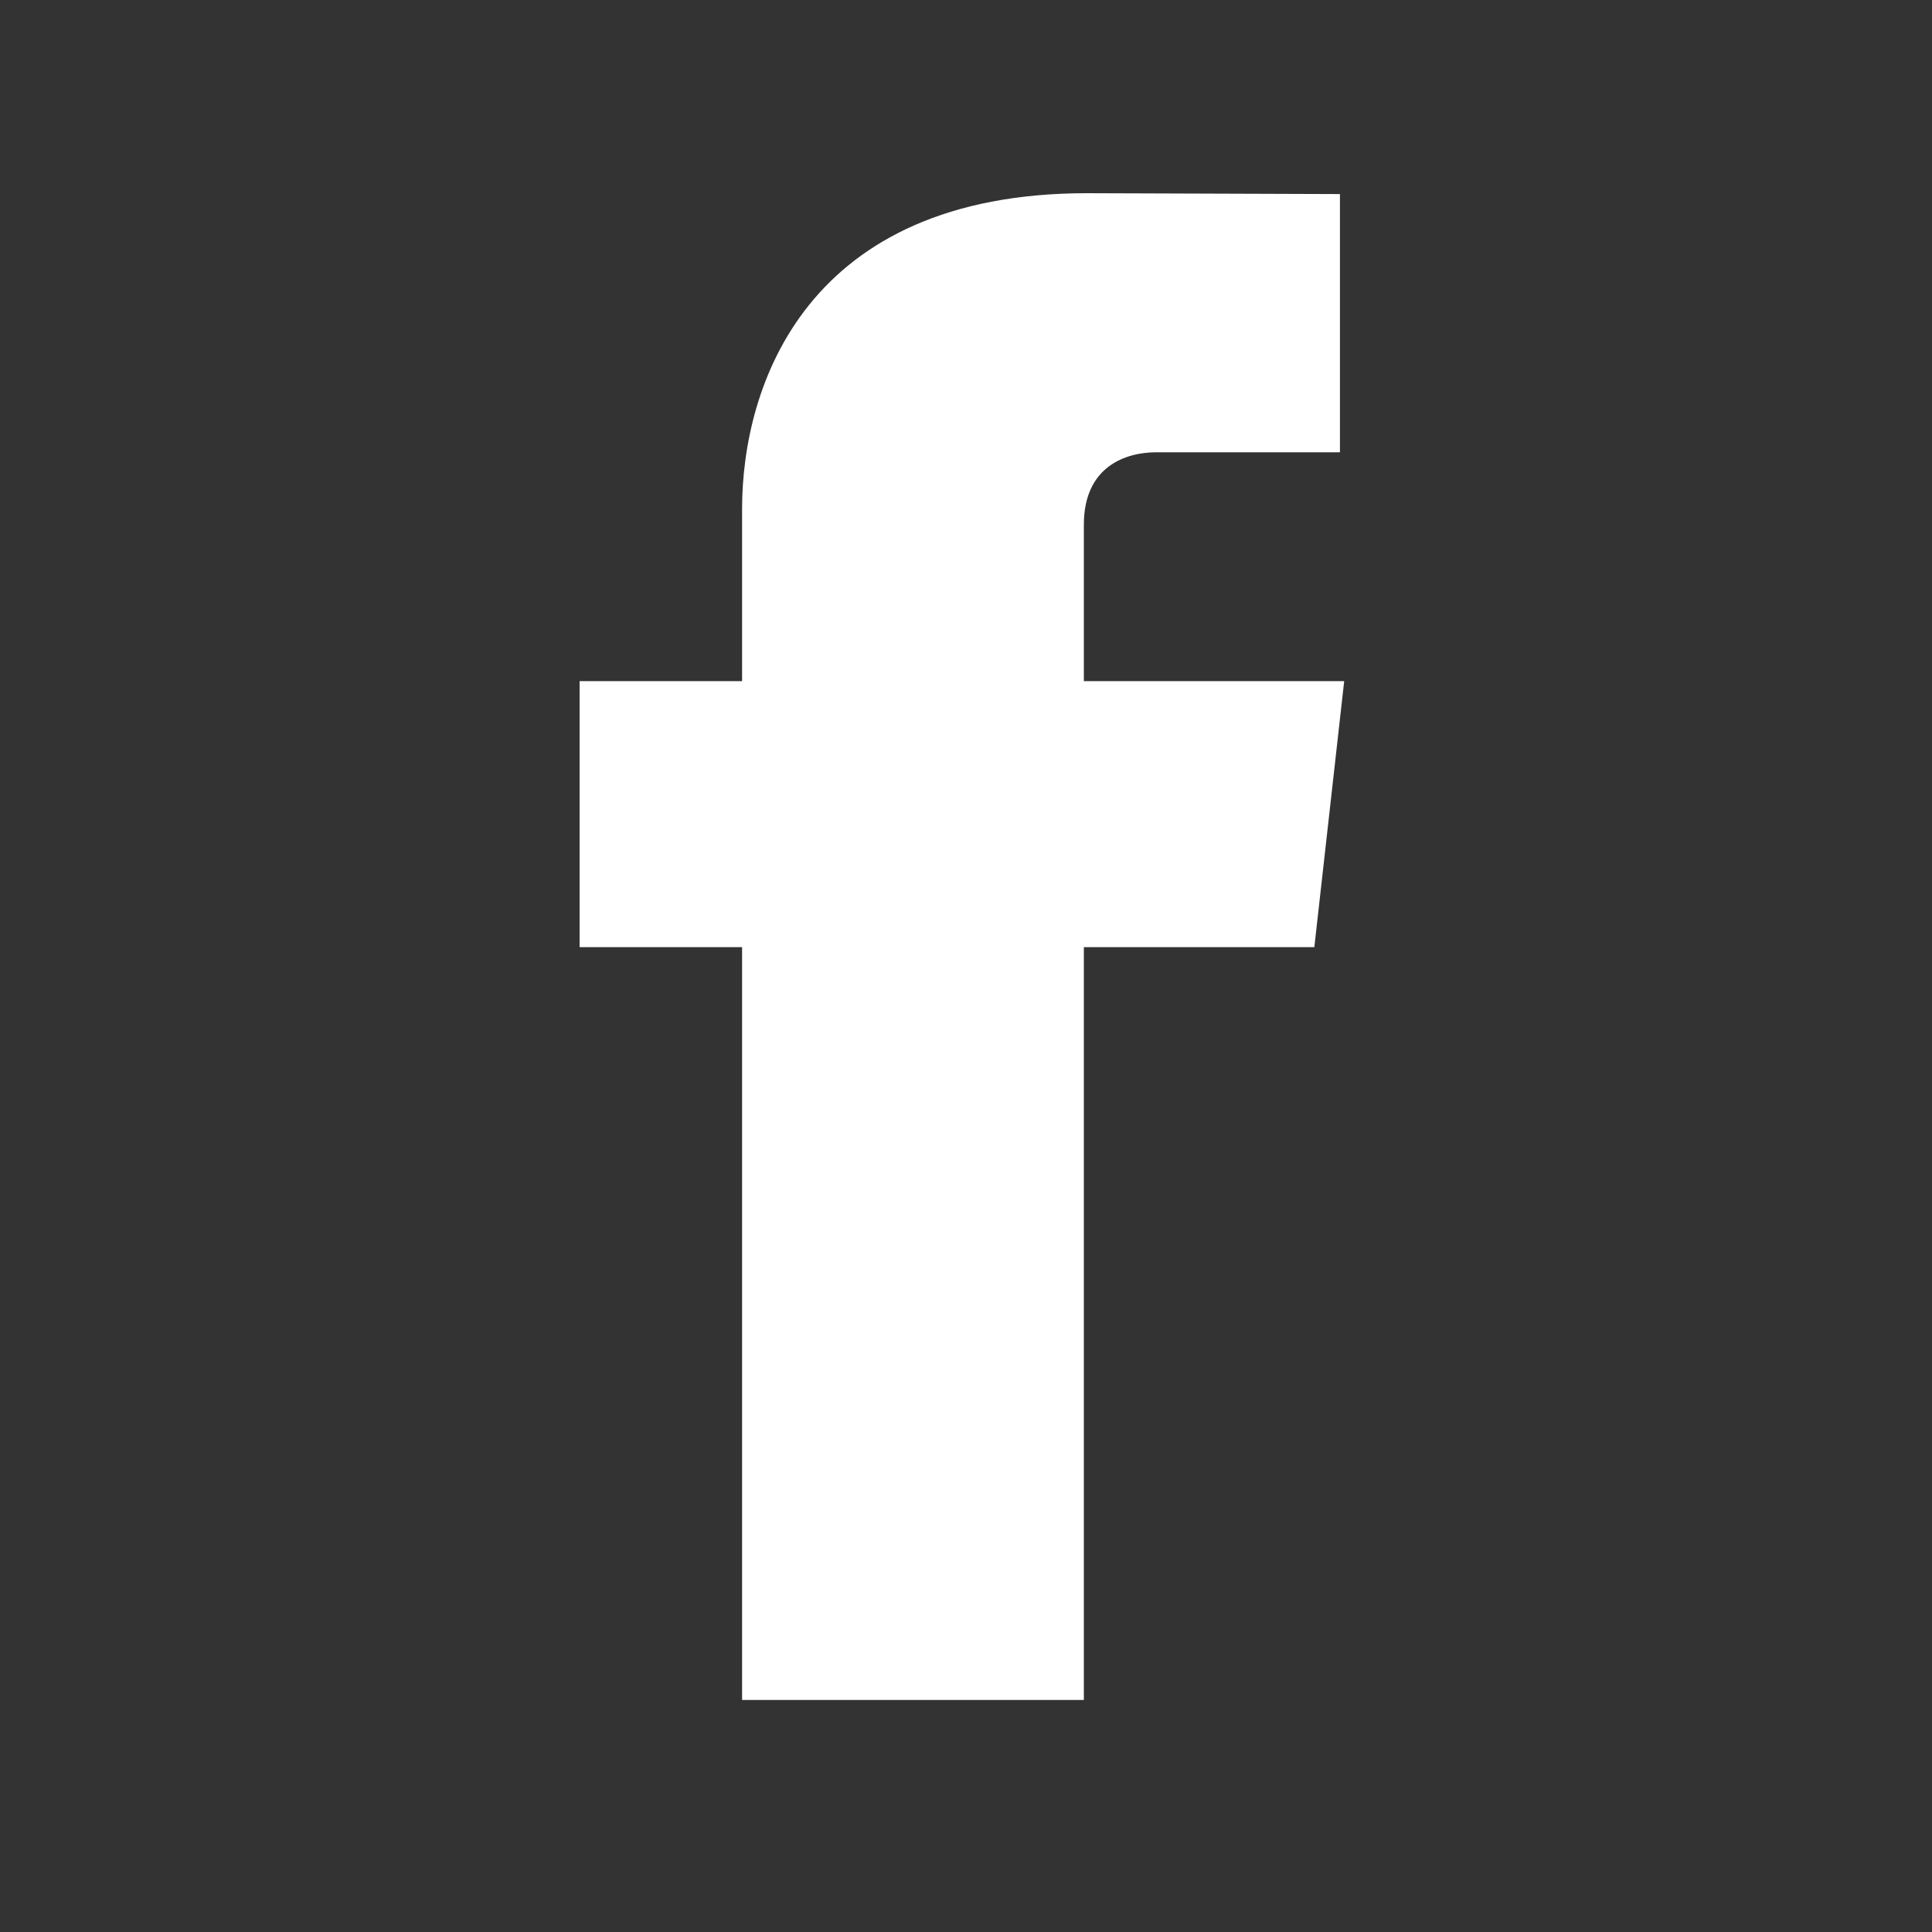
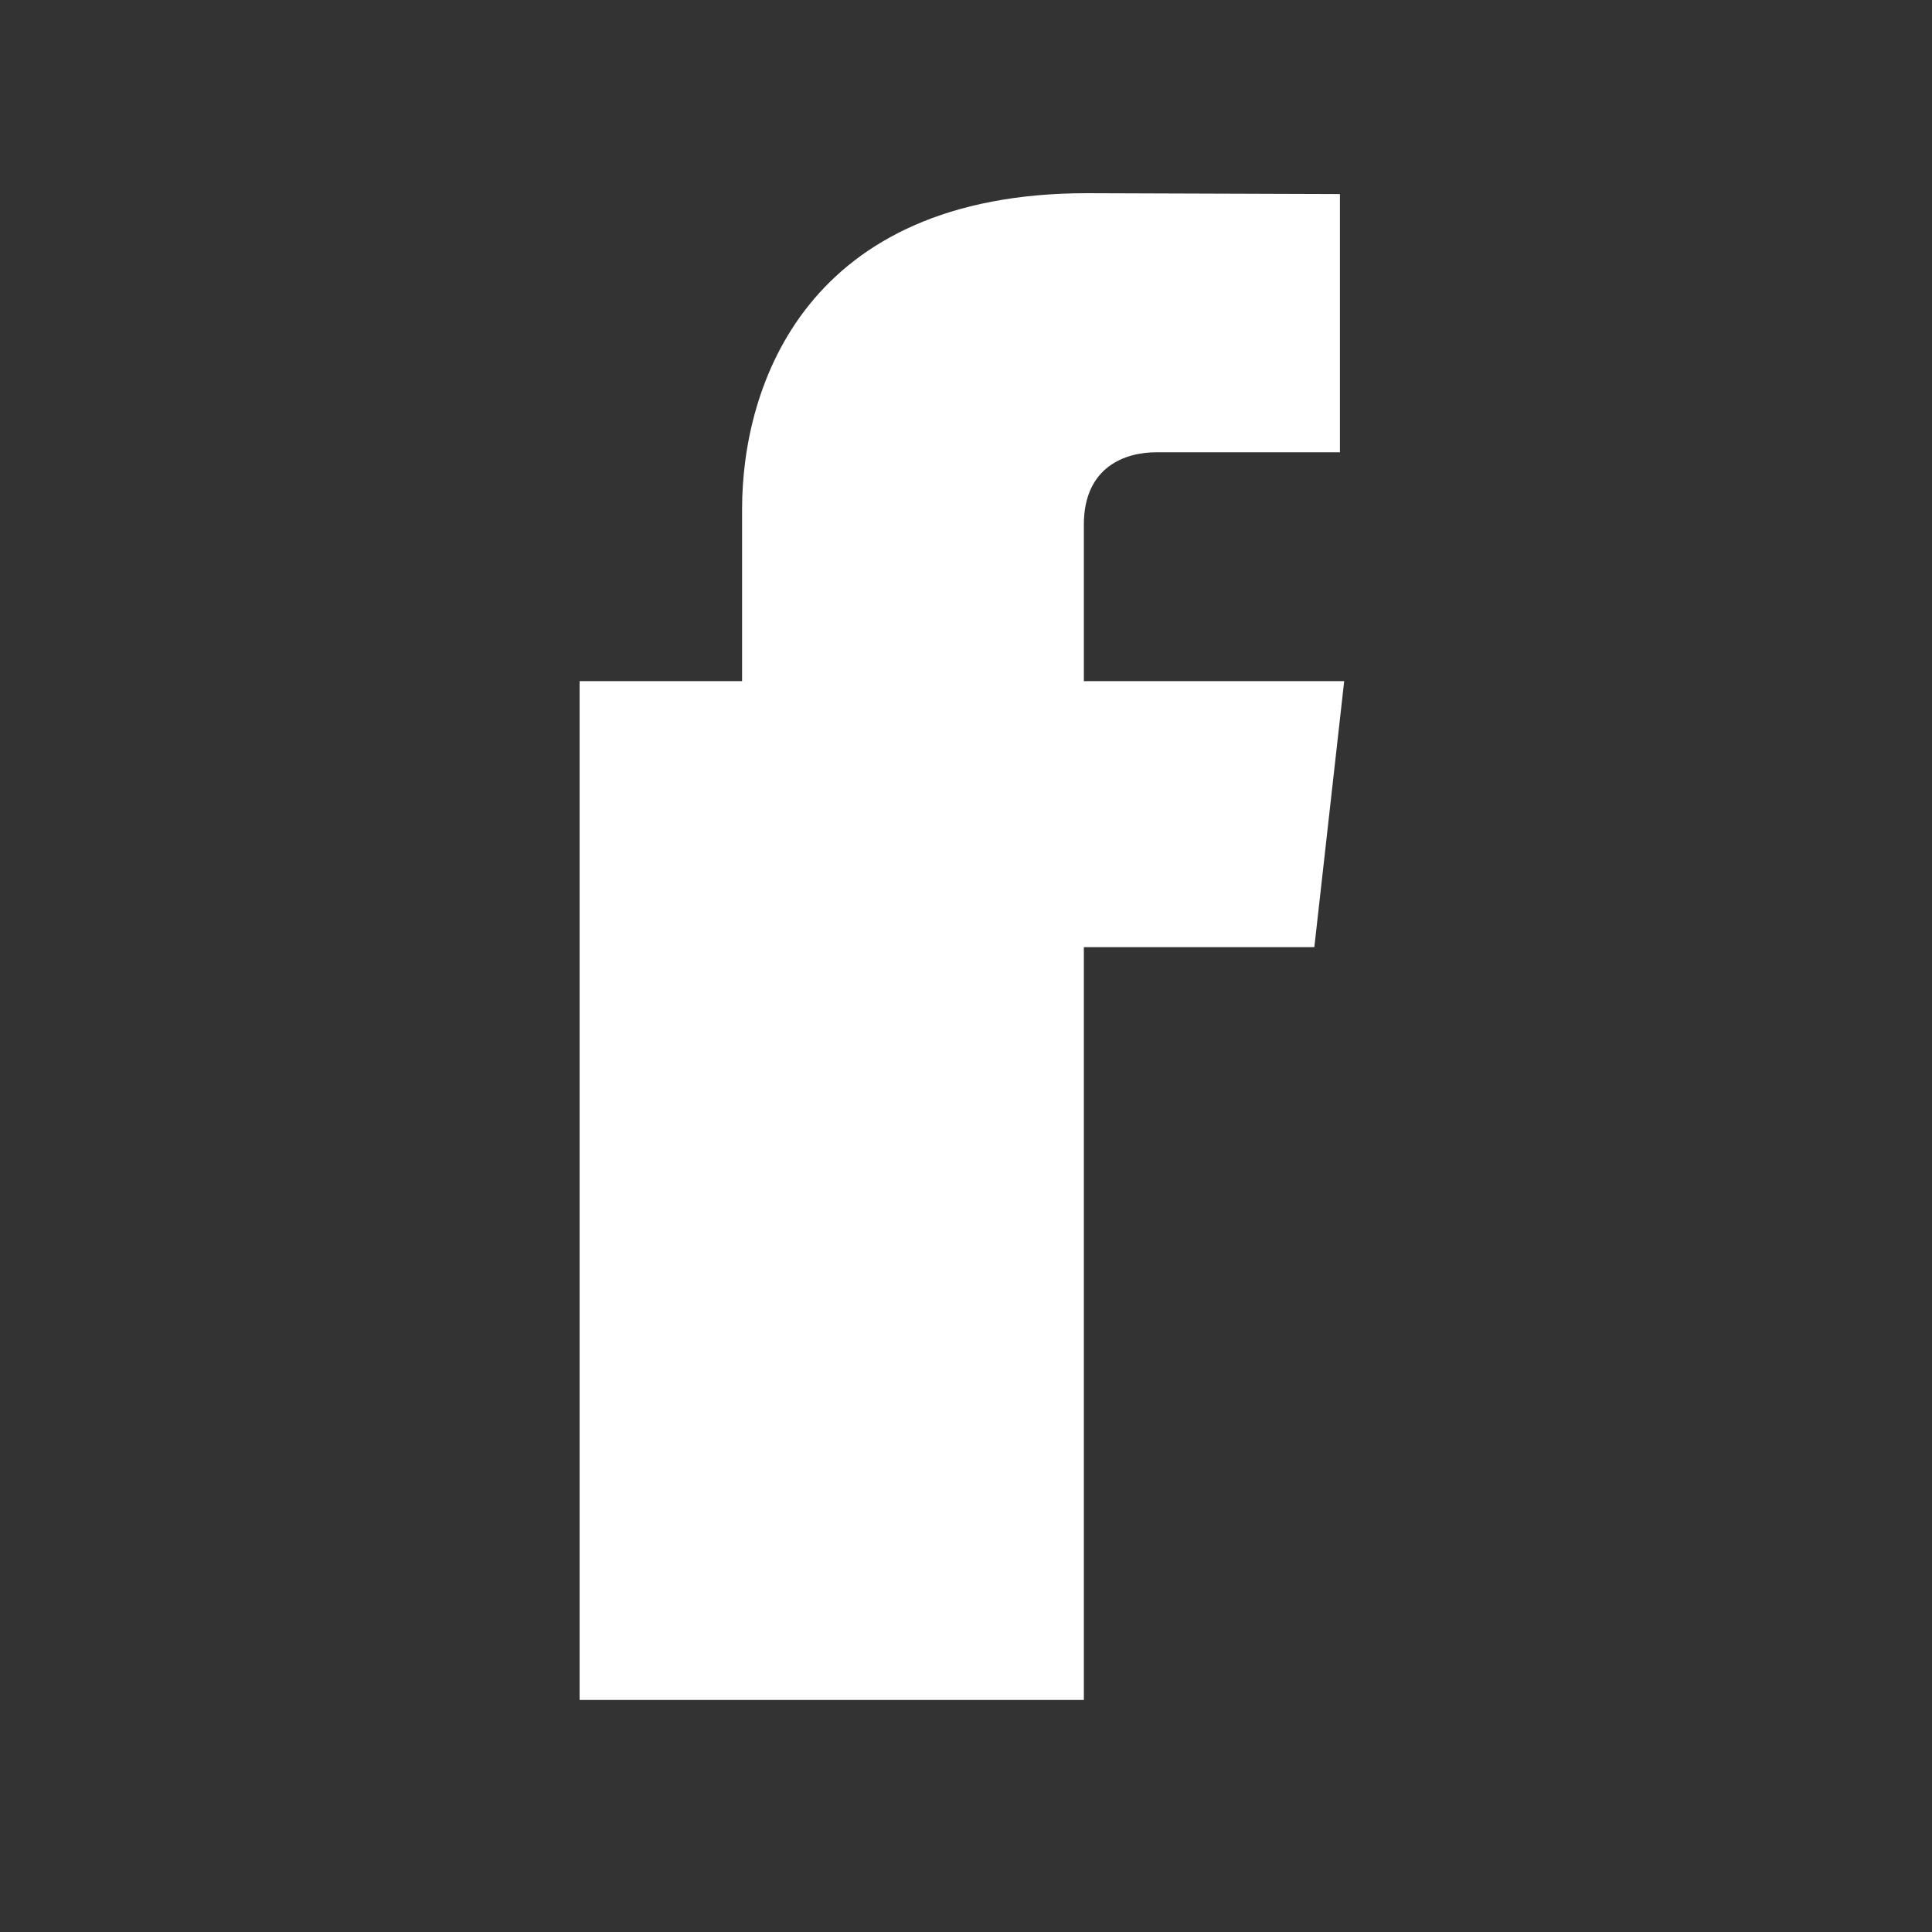
<svg xmlns="http://www.w3.org/2000/svg" width="20" height="20" viewBox="0 0 20 20" fill="none">
  <rect x="0" y="0" width="20" height="20" fill="#333333" stroke="none" />
-   <path fill-rule="evenodd" clip-rule="evenodd" d="M13.915 7.051L13.606 9.805H11.22V17.598H7.682V9.805H6V7.051H7.682V5.269C7.682 3.993 8.343 2 11.252 2L13.871 2.009V4.682H11.969C11.659 4.682 11.22 4.824 11.22 5.432V7.051H13.915Z" fill="white" />
+   <path fill-rule="evenodd" clip-rule="evenodd" d="M13.915 7.051L13.606 9.805H11.22V17.598H7.682H6V7.051H7.682V5.269C7.682 3.993 8.343 2 11.252 2L13.871 2.009V4.682H11.969C11.659 4.682 11.22 4.824 11.22 5.432V7.051H13.915Z" fill="white" />
</svg>